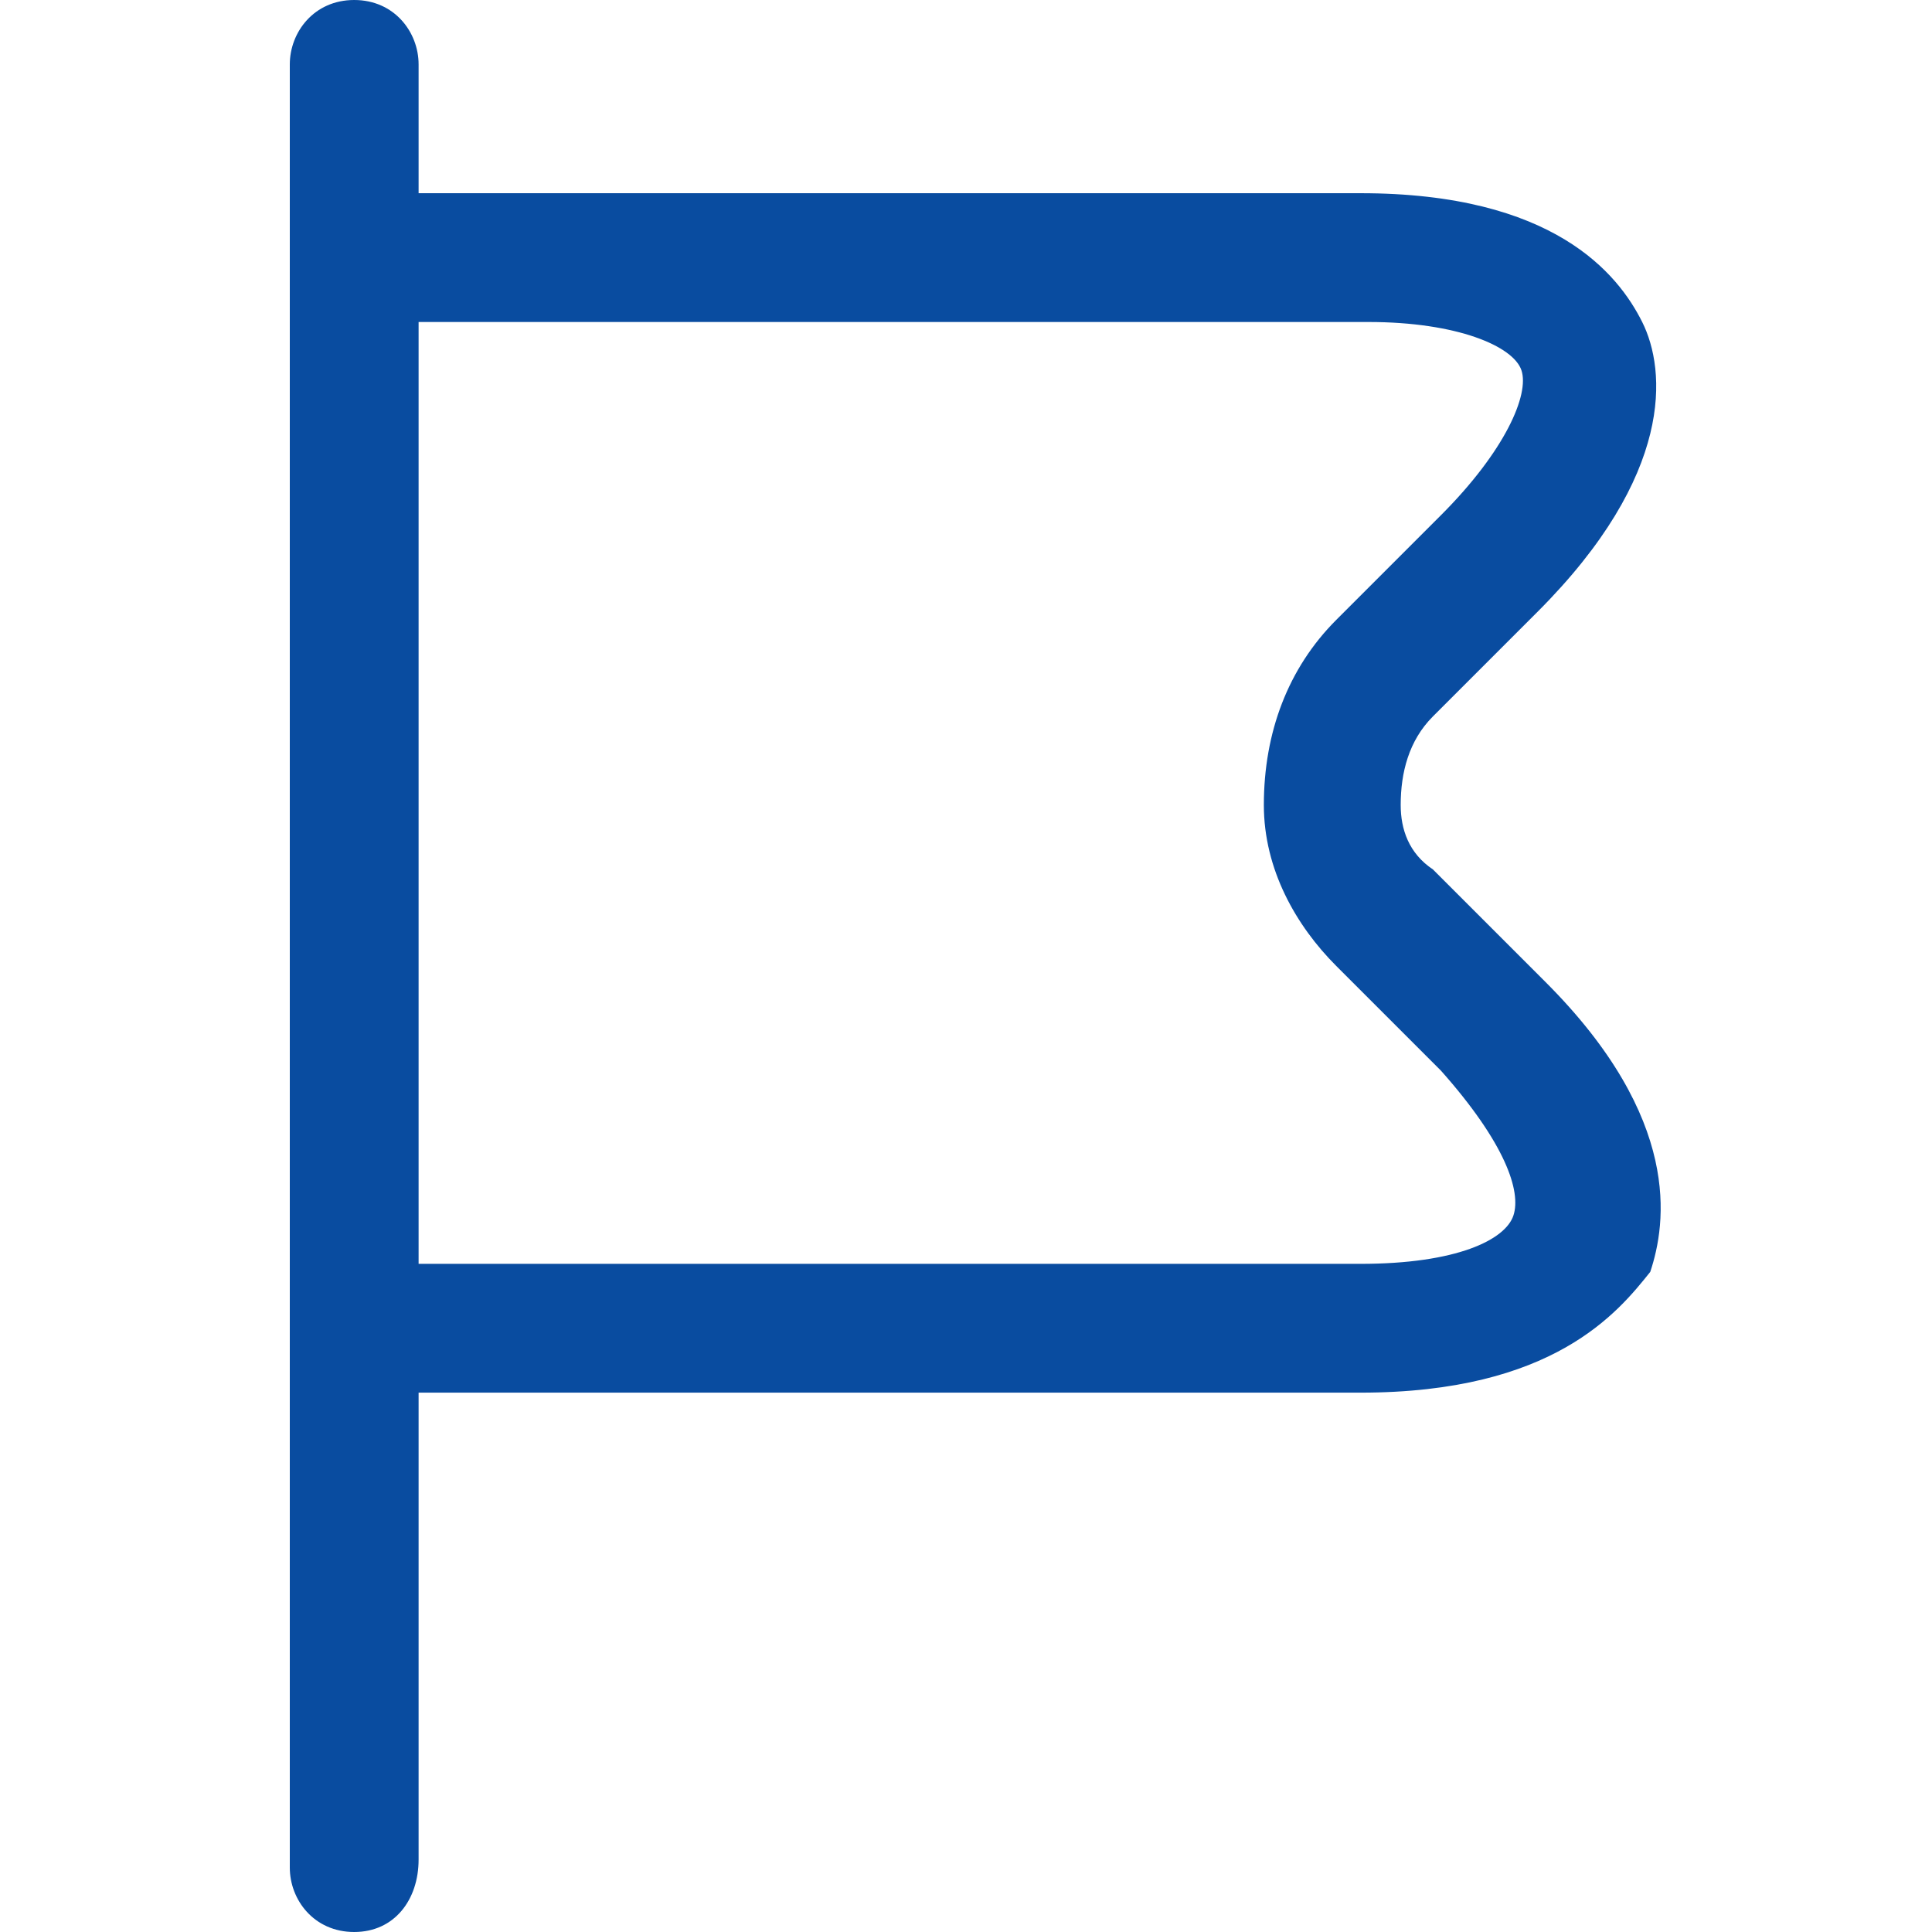
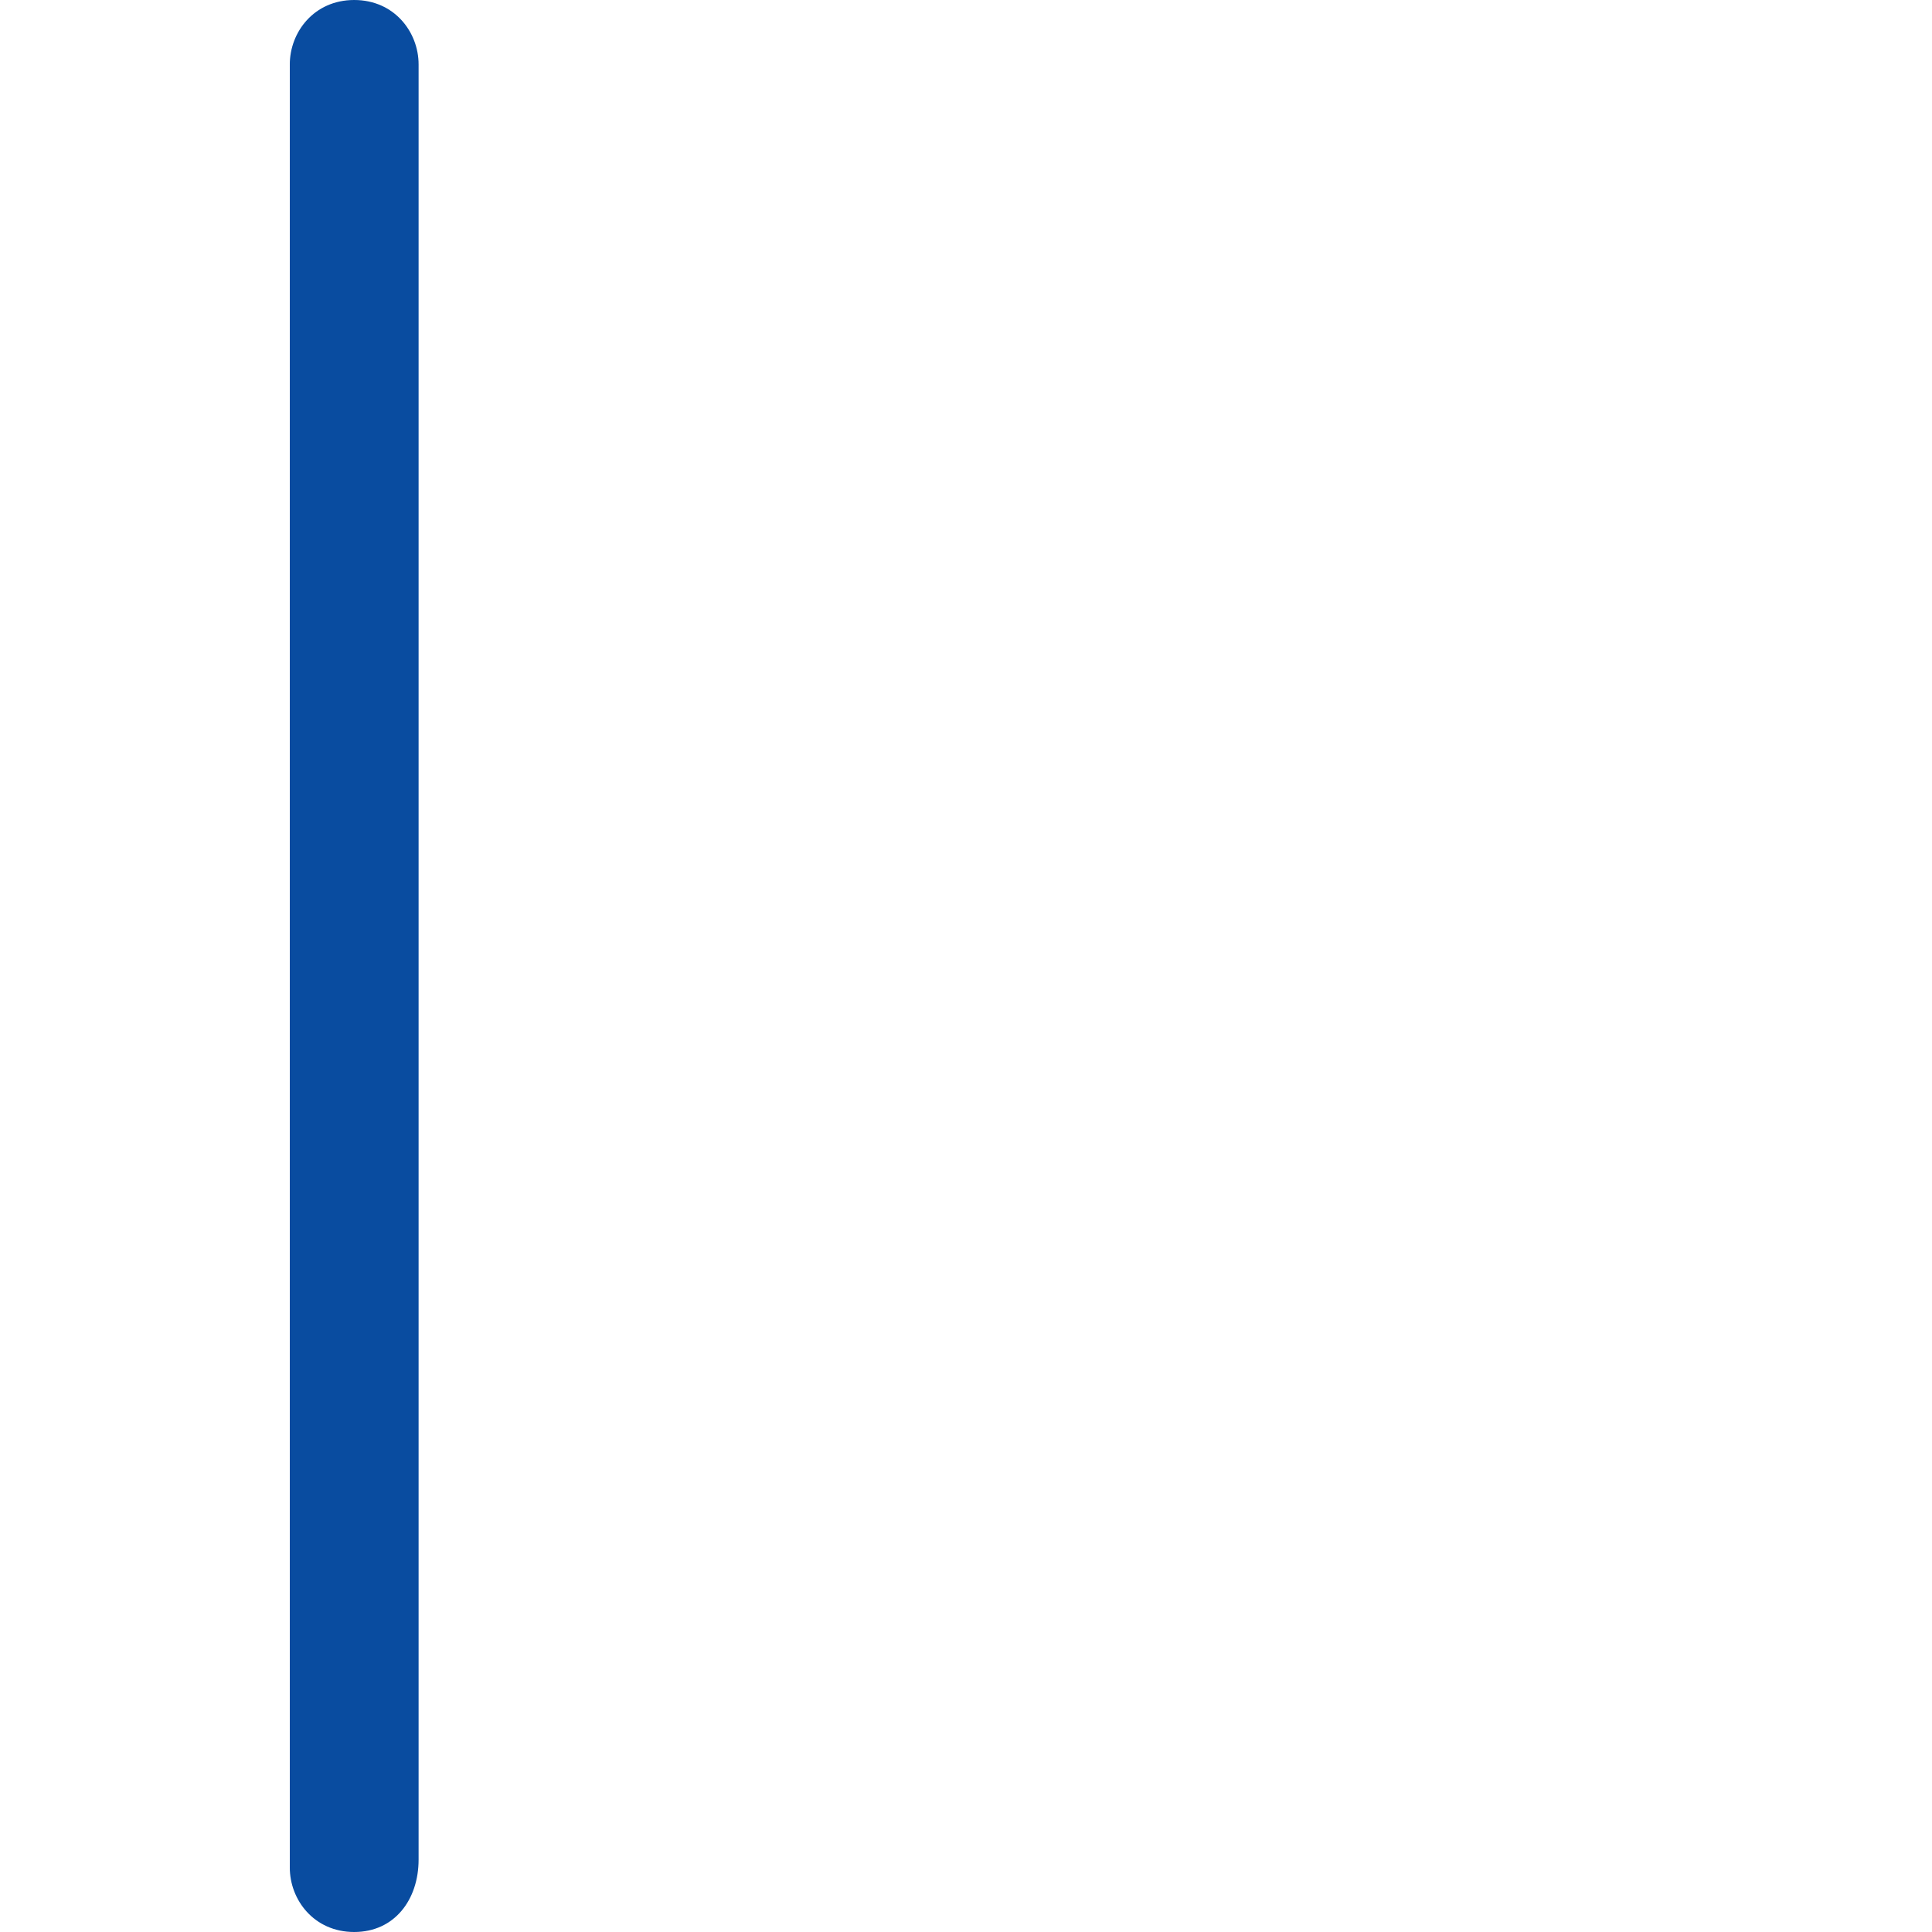
<svg xmlns="http://www.w3.org/2000/svg" version="1.1" id="Layer_1" x="0px" y="0px" viewBox="0 0 24 24" style="enable-background:new 0 0 24 24;" xml:space="preserve">
  <style type="text/css">
	.st0{fill:#094CA0;}
</style>
  <g>
    <g>
      <path class="st0" d="M4.4,24c-0.5,0-0.8-0.4-0.8-0.8V0.8C3.6,0.4,3.9,0,4.4,0s0.8,0.4,0.8,0.8v22.3C5.2,23.6,4.9,24,4.4,24z" />
    </g>
    <g>
-       <path class="st0" d="M16.9,17.3H4.4c-0.5,0-0.8-0.4-0.8-0.8s0.4-0.8,0.8-0.8h12.5c1.2,0,1.8-0.3,1.9-0.6c0.1-0.3-0.1-0.9-0.9-1.8    l-1.3-1.3c-0.5-0.5-0.9-1.2-0.9-2c0-0.9,0.3-1.7,0.9-2.3l1.3-1.3c0.8-0.8,1.1-1.5,1-1.8c-0.1-0.3-0.8-0.6-1.9-0.6H4.4    c-0.5,0-0.8-0.4-0.8-0.8s0.4-0.8,0.8-0.8h12.5c2.4,0,3.2,1,3.5,1.6c0.3,0.6,0.4,1.9-1.3,3.6l-1.3,1.3c-0.3,0.3-0.4,0.7-0.4,1.1    c0,0.3,0.1,0.6,0.4,0.8l1.4,1.4c1.7,1.7,1.5,3,1.3,3.6C20.1,16.3,19.3,17.3,16.9,17.3z" />
-     </g>
+       </g>
  </g>
</svg>